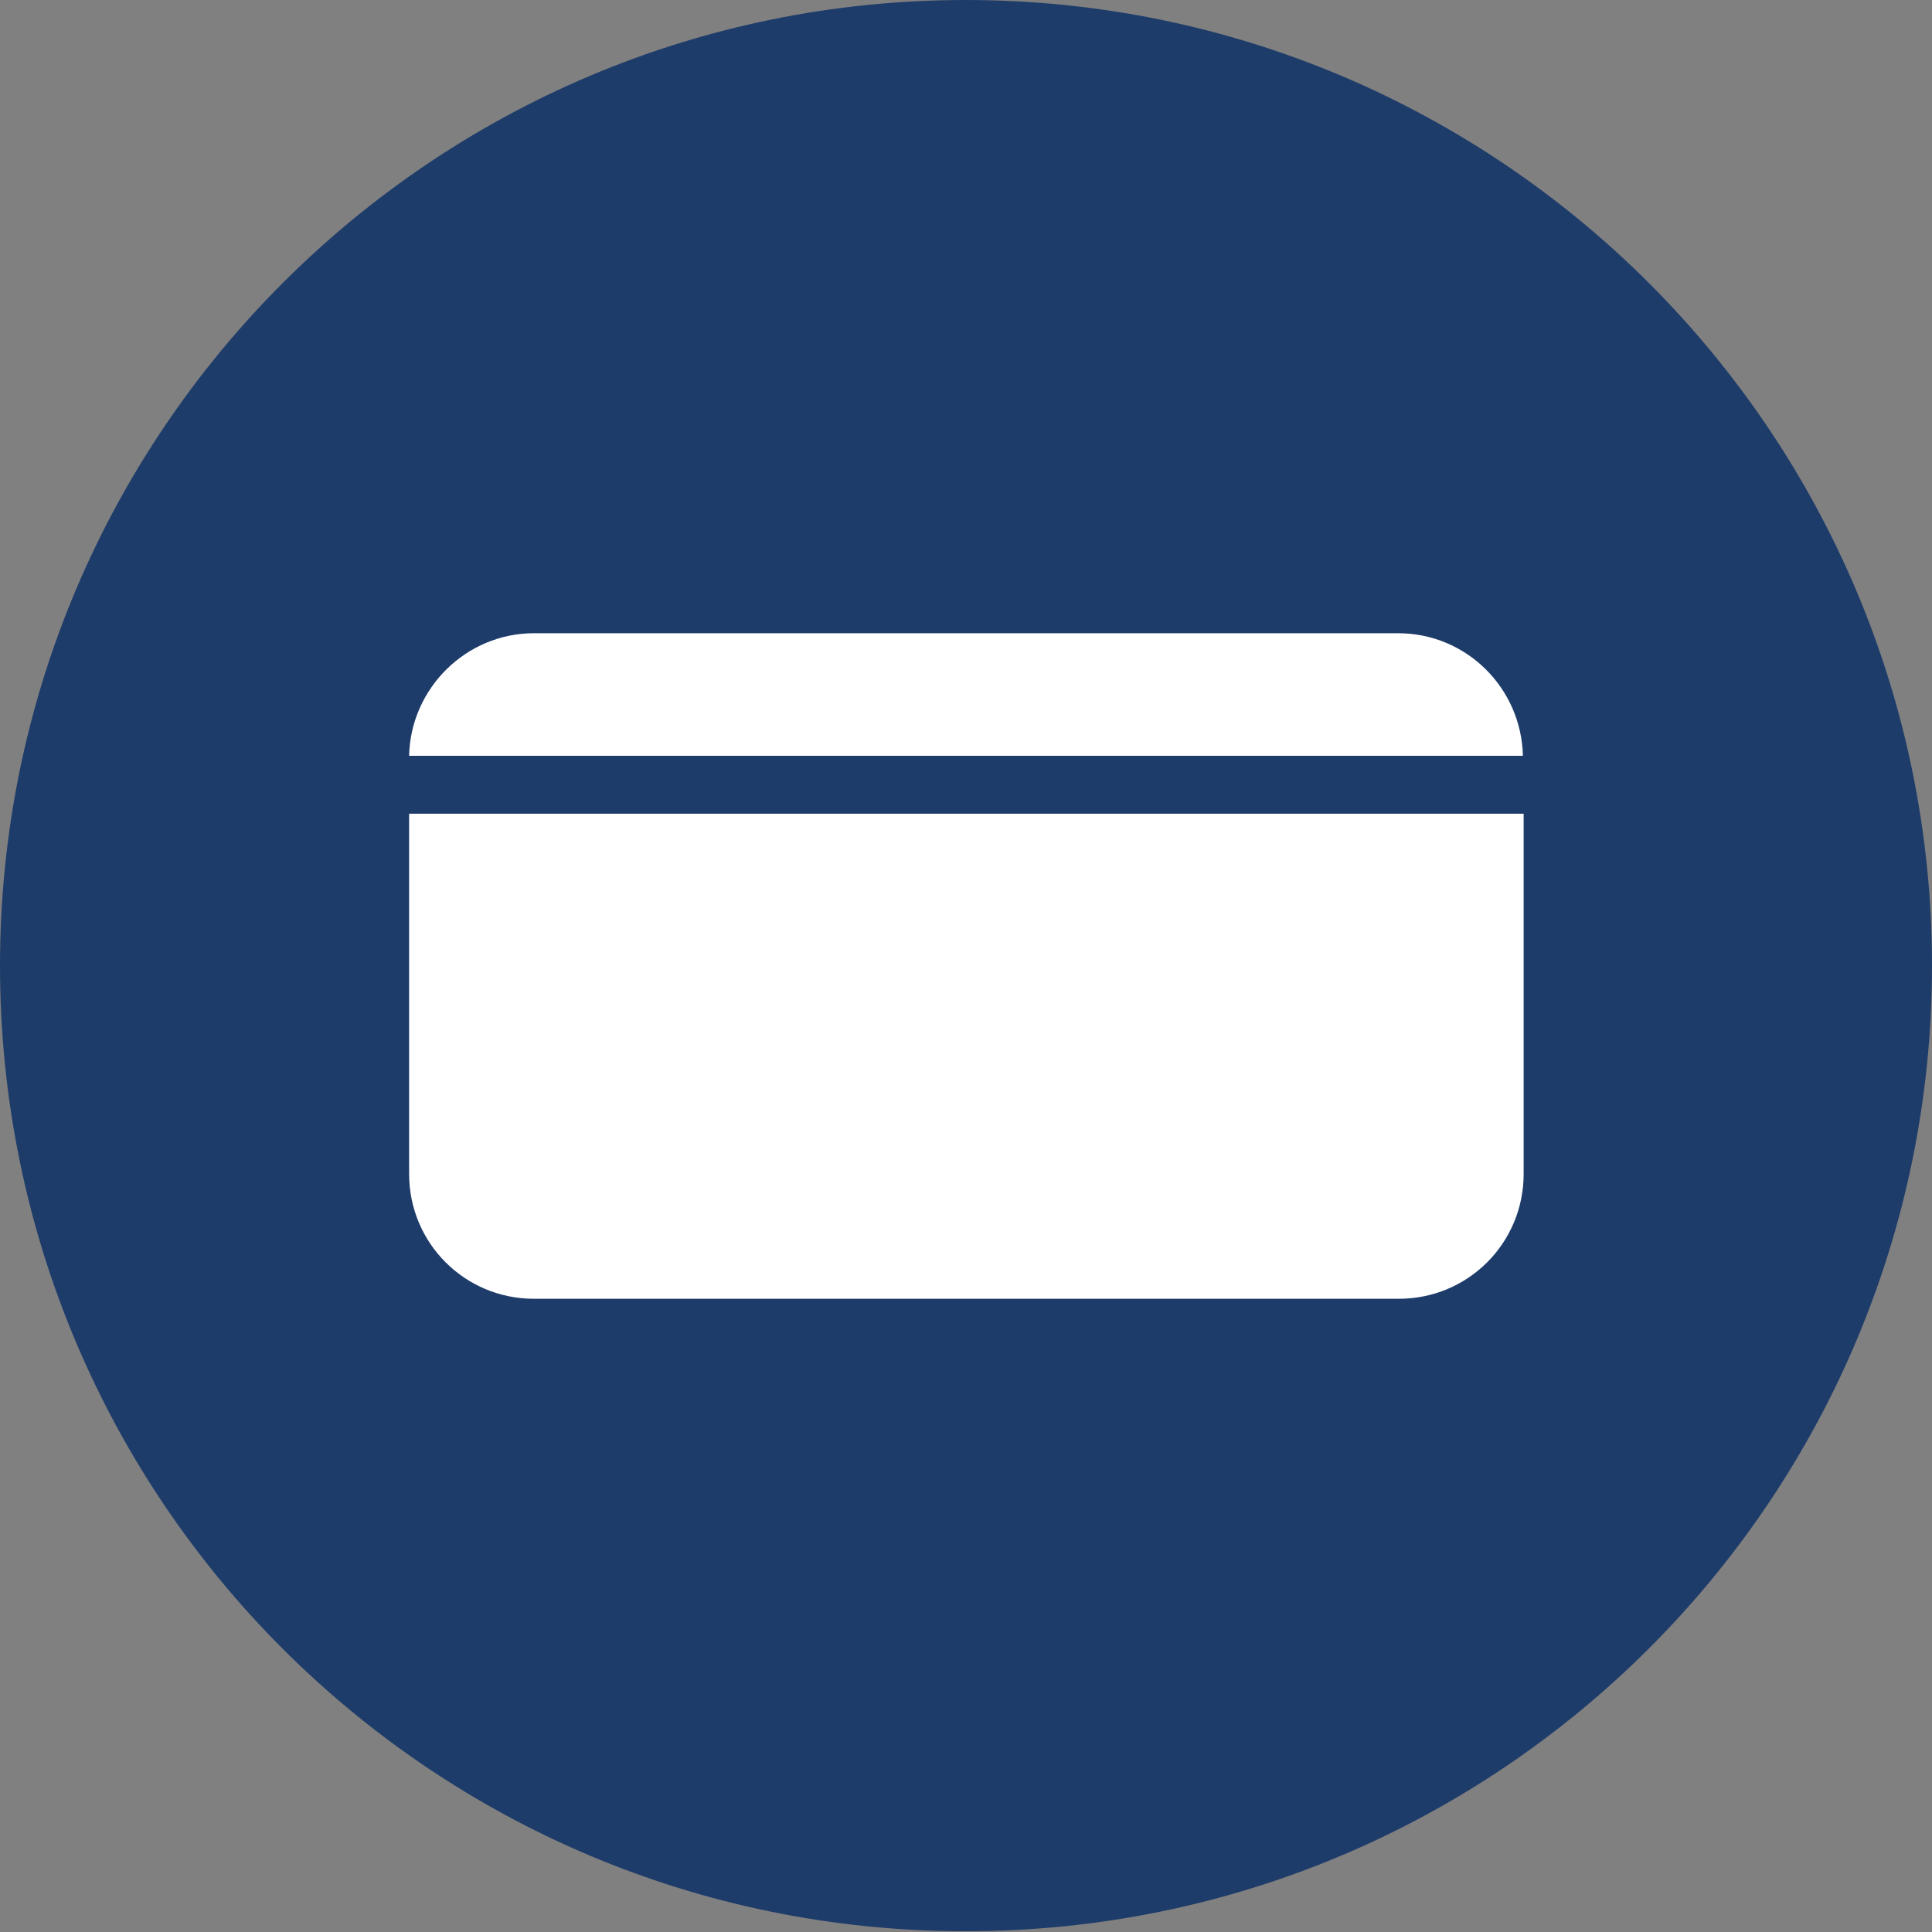
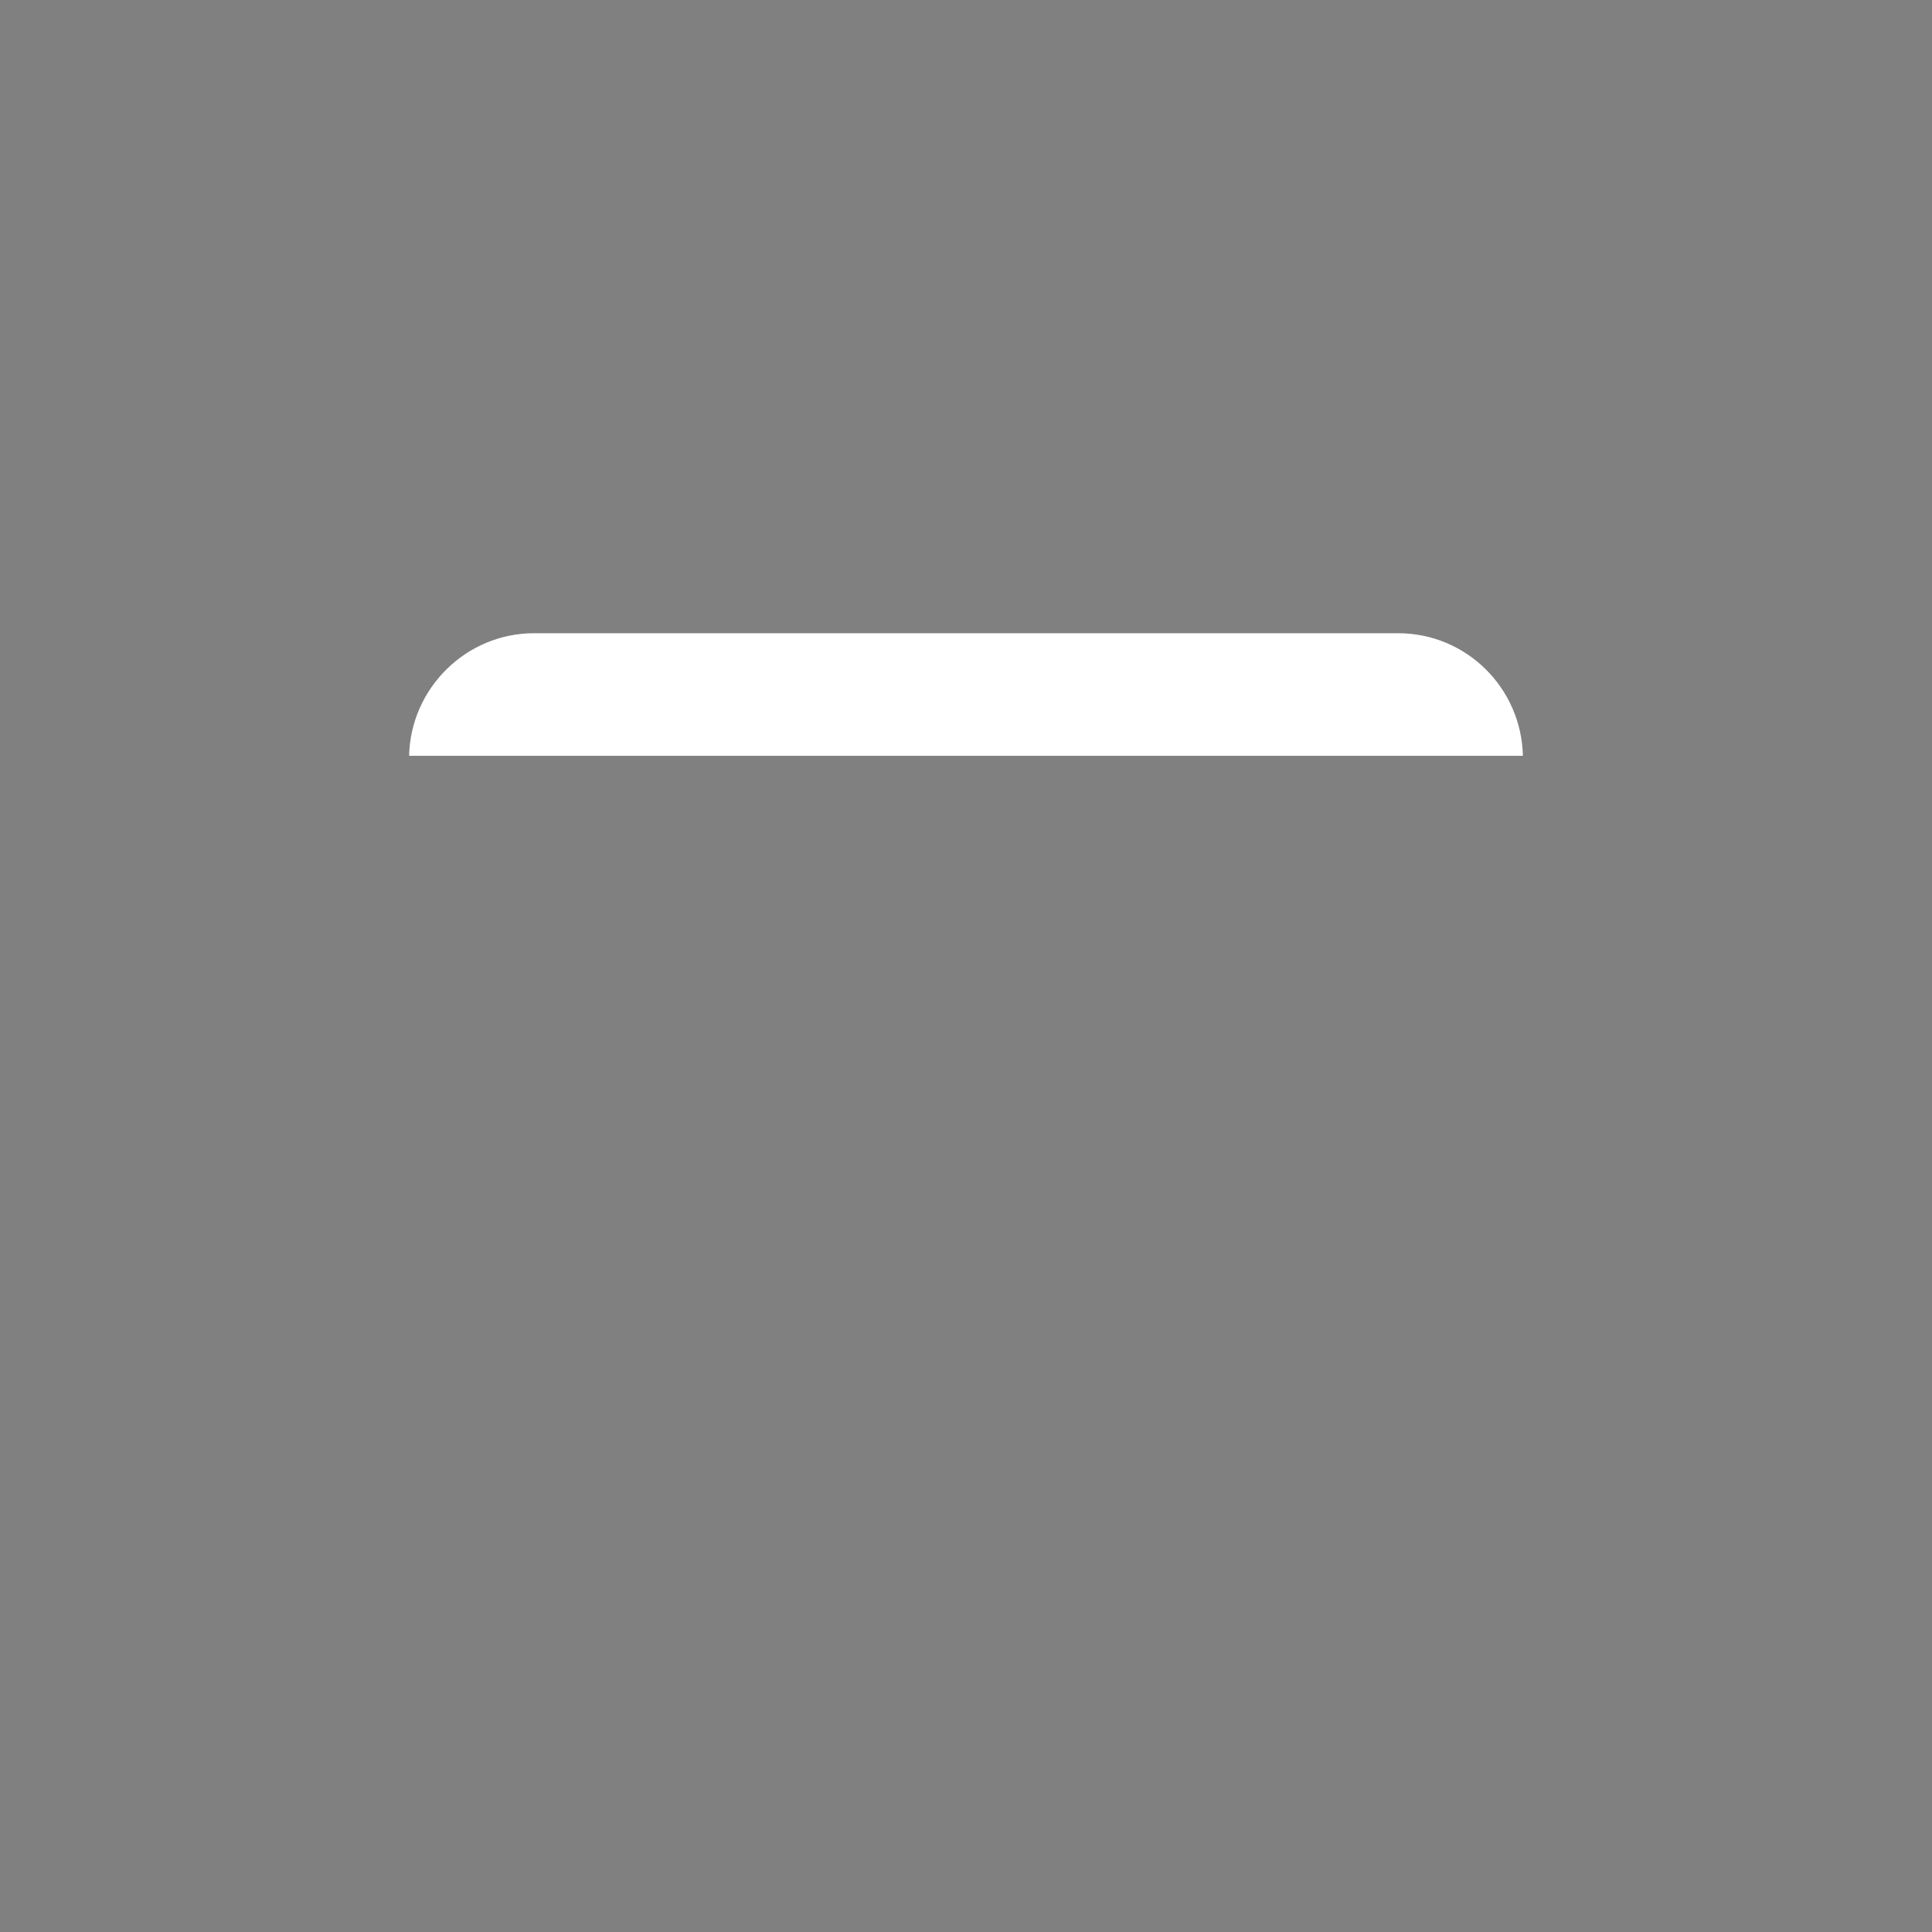
<svg xmlns="http://www.w3.org/2000/svg" id="Ebene_2" viewBox="0 0 25.69 25.69">
  <rect x="0" y="0" width="25.69" height="25.69" fill="#808080" stroke="none" />
  <defs>
    <style>.cls-1{fill:#fff;}.cls-2{fill:#1e3c6a;}</style>
  </defs>
  <g id="Ebene_1-2">
    <g>
-       <path class="cls-2" d="M0,12.84C0,5.75,5.75,0,12.84,0s12.85,5.75,12.85,12.84-5.75,12.84-12.85,12.84S0,19.94,0,12.84" />
      <path class="cls-1" d="M20.25,10.05c-.02-.9-.75-1.63-1.66-1.63H7.1c-.9,0-1.64,.73-1.66,1.63h14.81Z" />
-       <path class="cls-1" d="M5.44,10.82v4.79c0,.92,.74,1.66,1.66,1.66h11.5c.92,0,1.66-.74,1.66-1.66v-4.79H5.44Z" />
    </g>
  </g>
</svg>